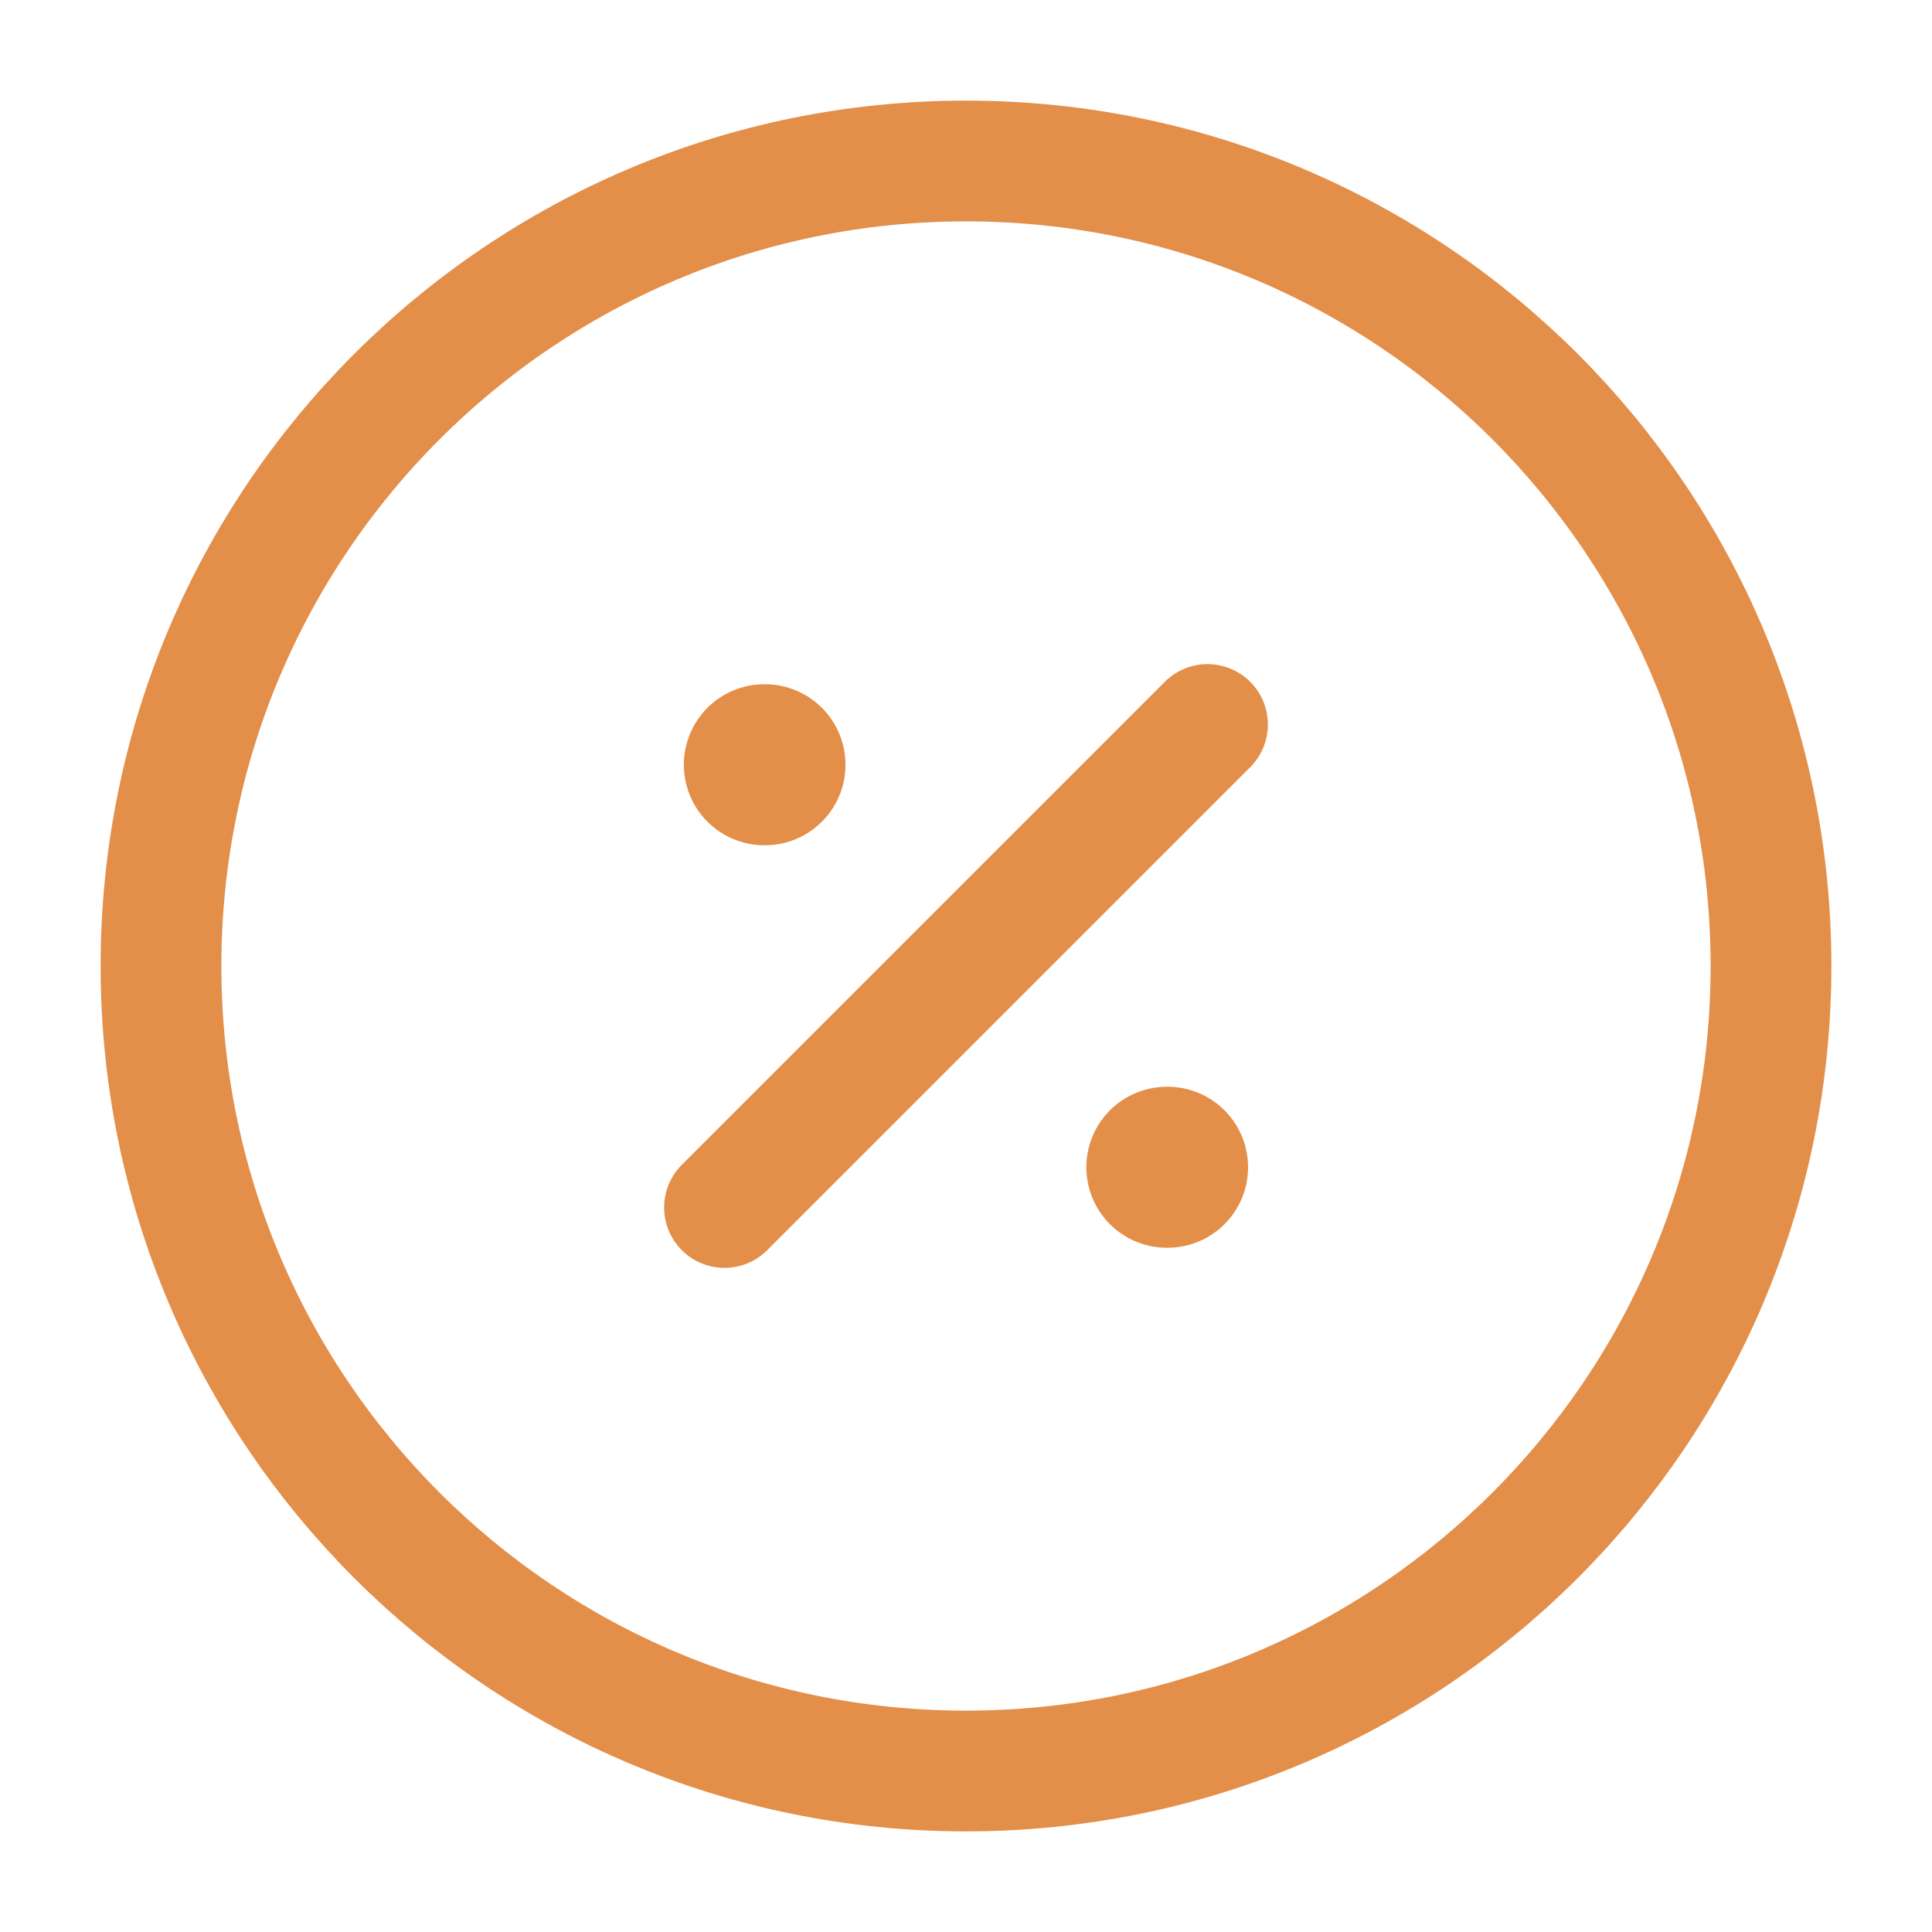
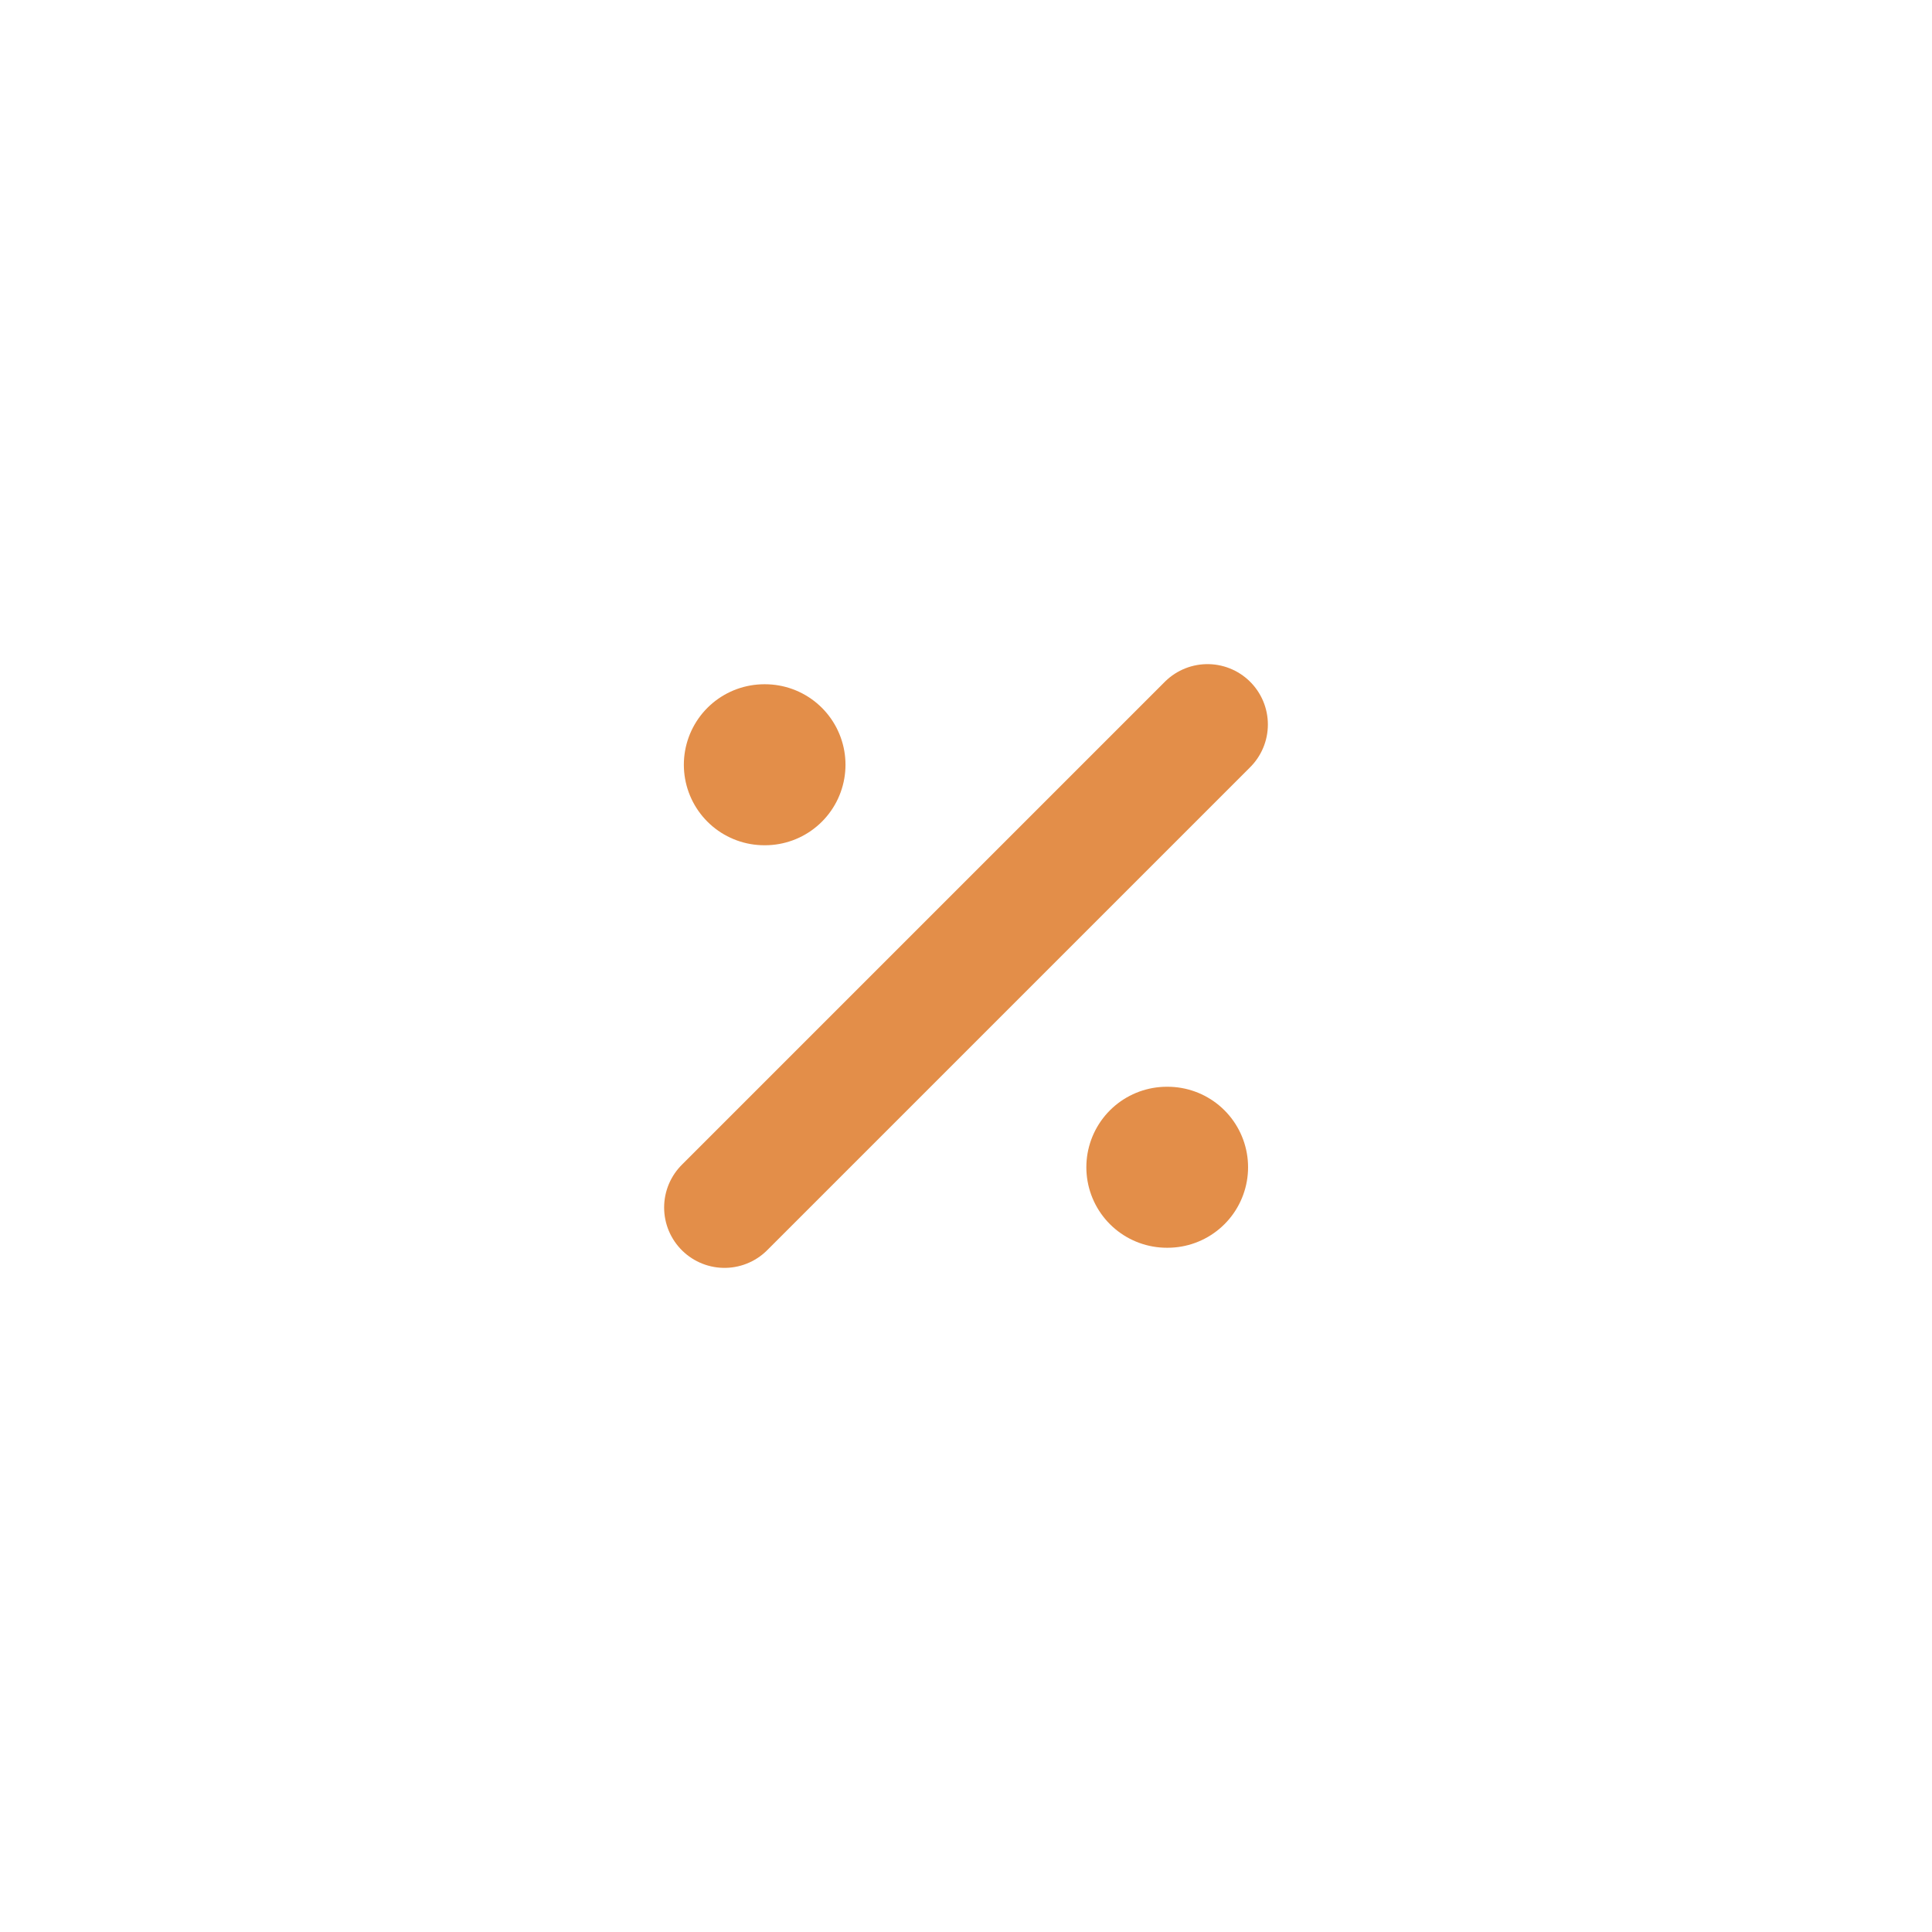
<svg xmlns="http://www.w3.org/2000/svg" width="800px" height="800px" viewBox="0 0 24 24" fill="none">
  <g id="SVGRepo_bgCarrier" stroke-width="0" />
  <g id="SVGRepo_tracerCarrier" stroke-linecap="round" stroke-linejoin="round" />
  <g id="SVGRepo_iconCarrier">
-     <path d="M12 22C17.523 22 22 17.523 22 12C22 6.477 17.523 2 12 2C6.477 2 2 6.477 2 12C2 17.523 6.477 22 12 22Z" stroke="#E38E49" stroke-width="1.5" stroke-linecap="round" stroke-linejoin="round" />
    <path d="M9 15L15 9" stroke="#E38E49" stroke-width="1.5" stroke-linecap="round" stroke-linejoin="round" />
    <path d="M14.495 14.5H14.504" stroke="#E38E49" stroke-width="2" stroke-linecap="round" stroke-linejoin="round" />
    <path d="M9.495 9.5H9.503" stroke="#E38E49" stroke-width="2" stroke-linecap="round" stroke-linejoin="round" />
  </g>
</svg>